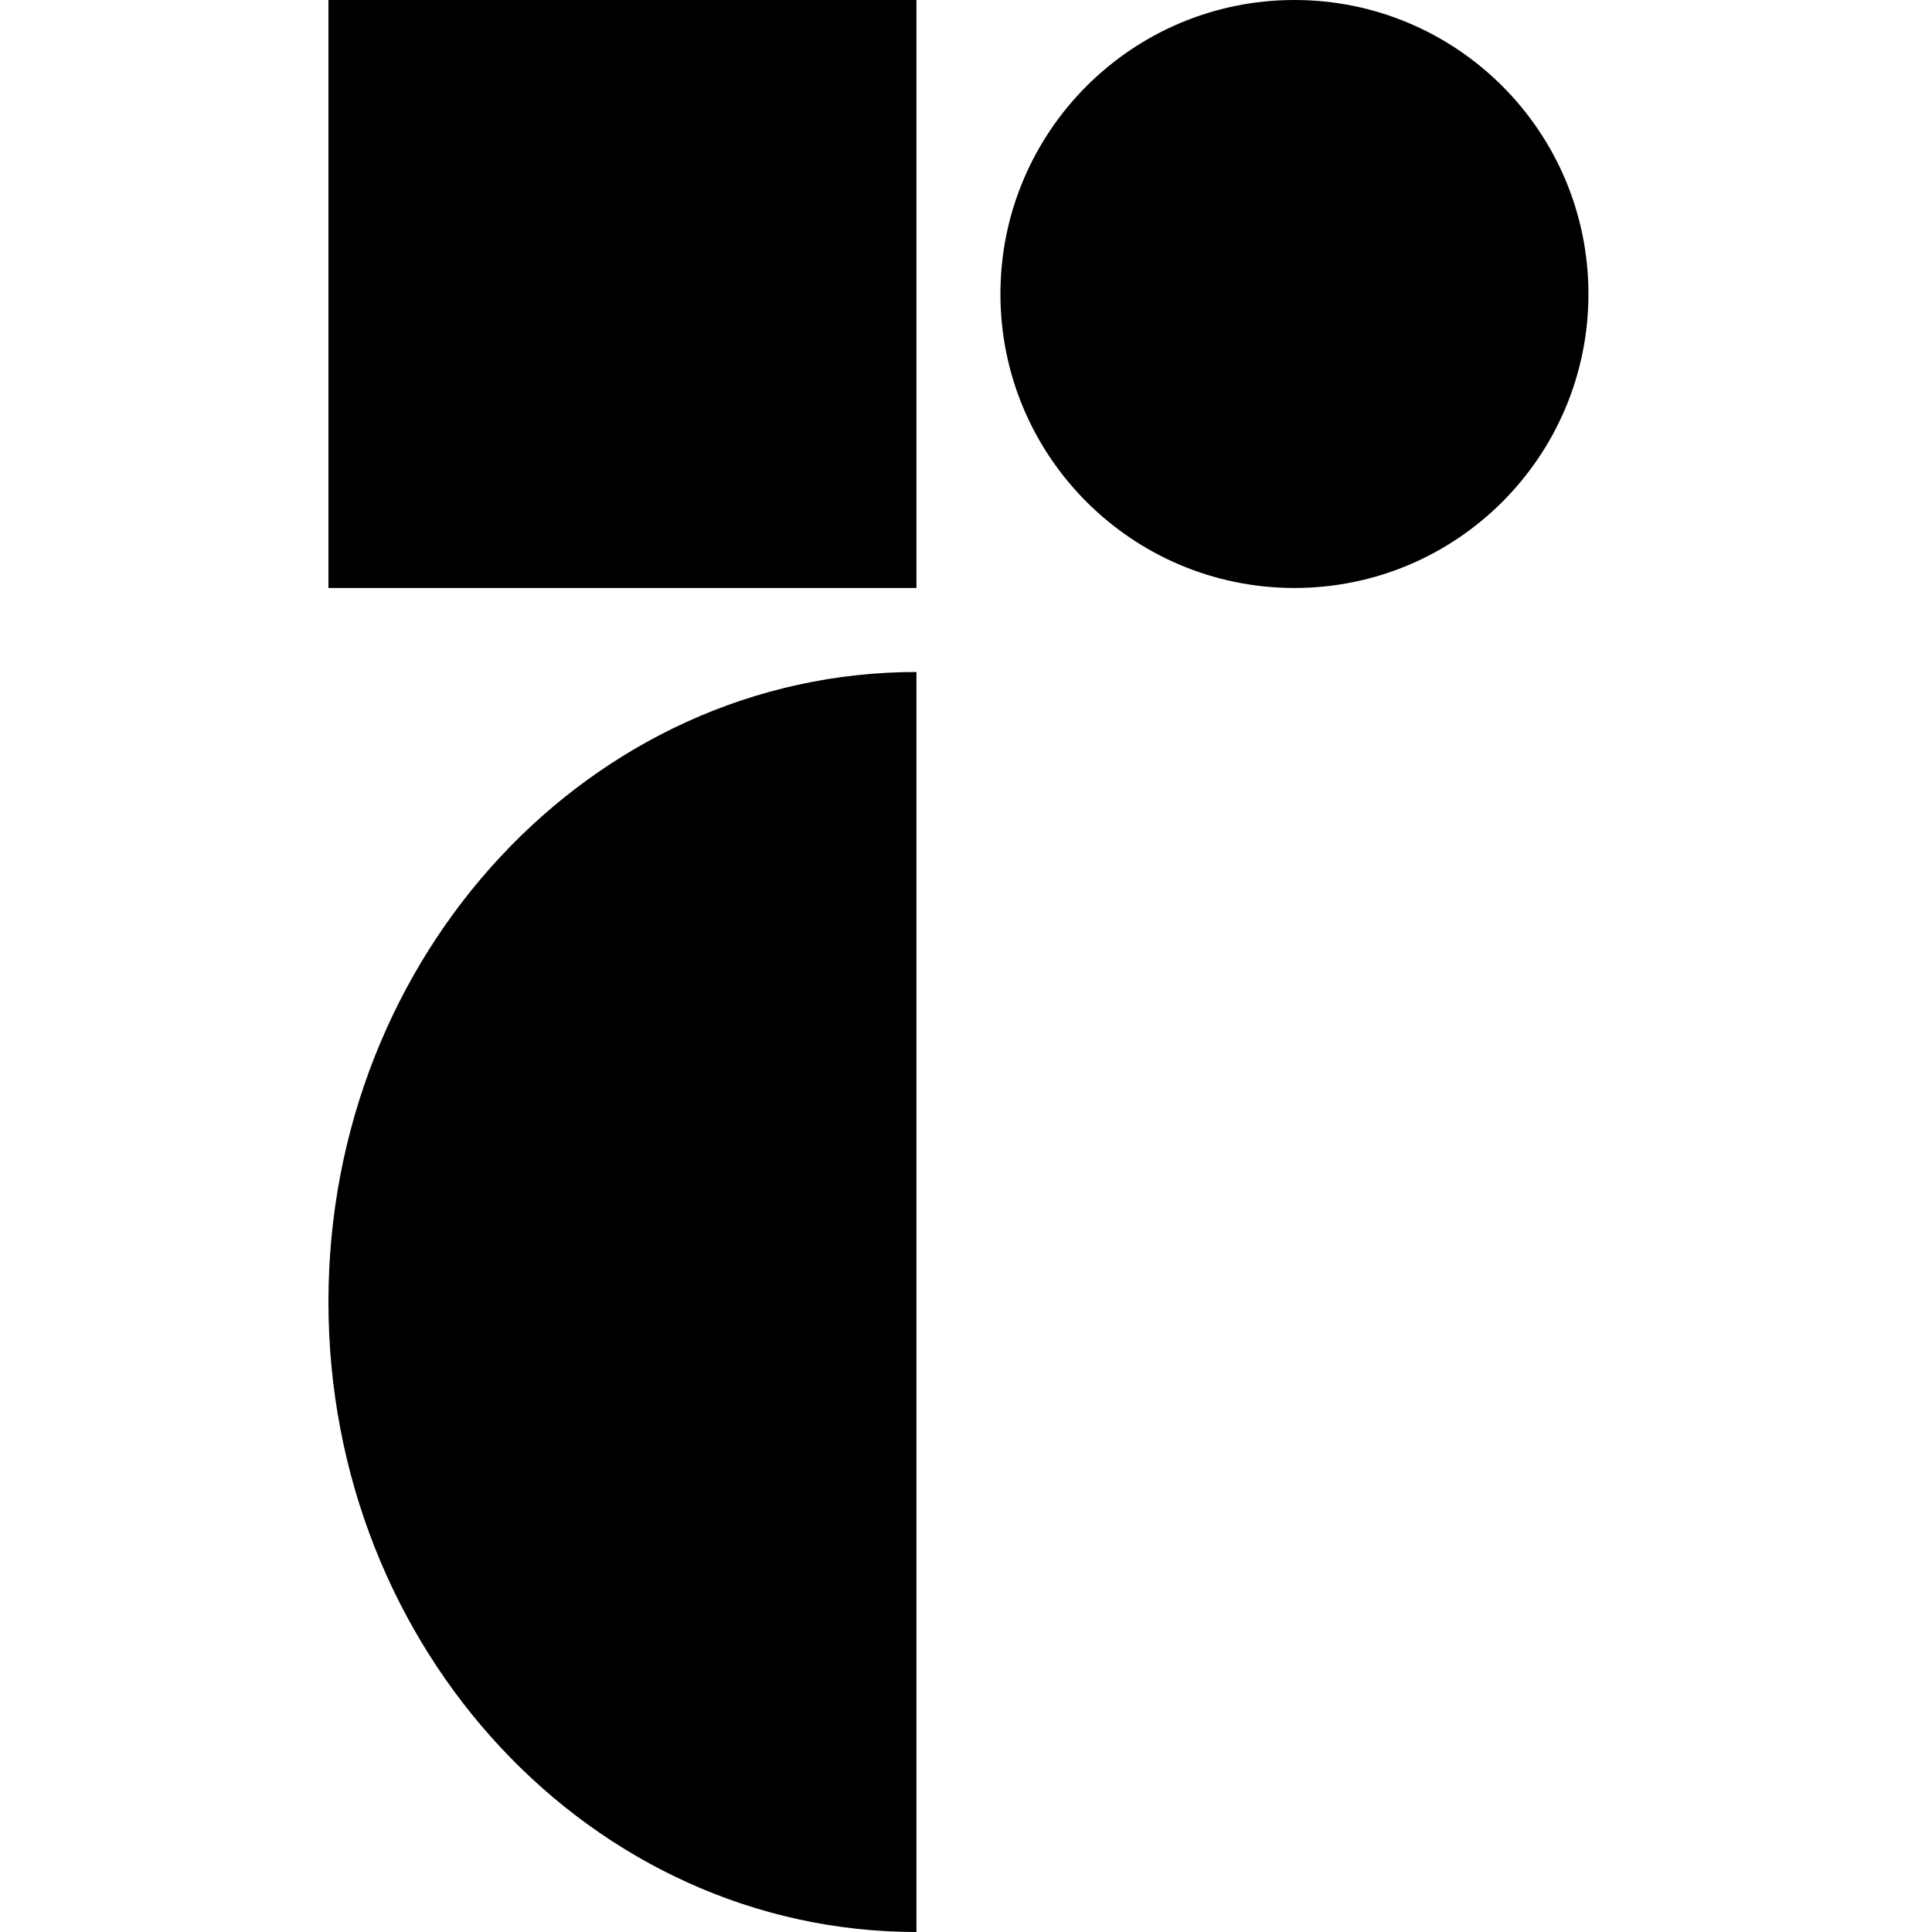
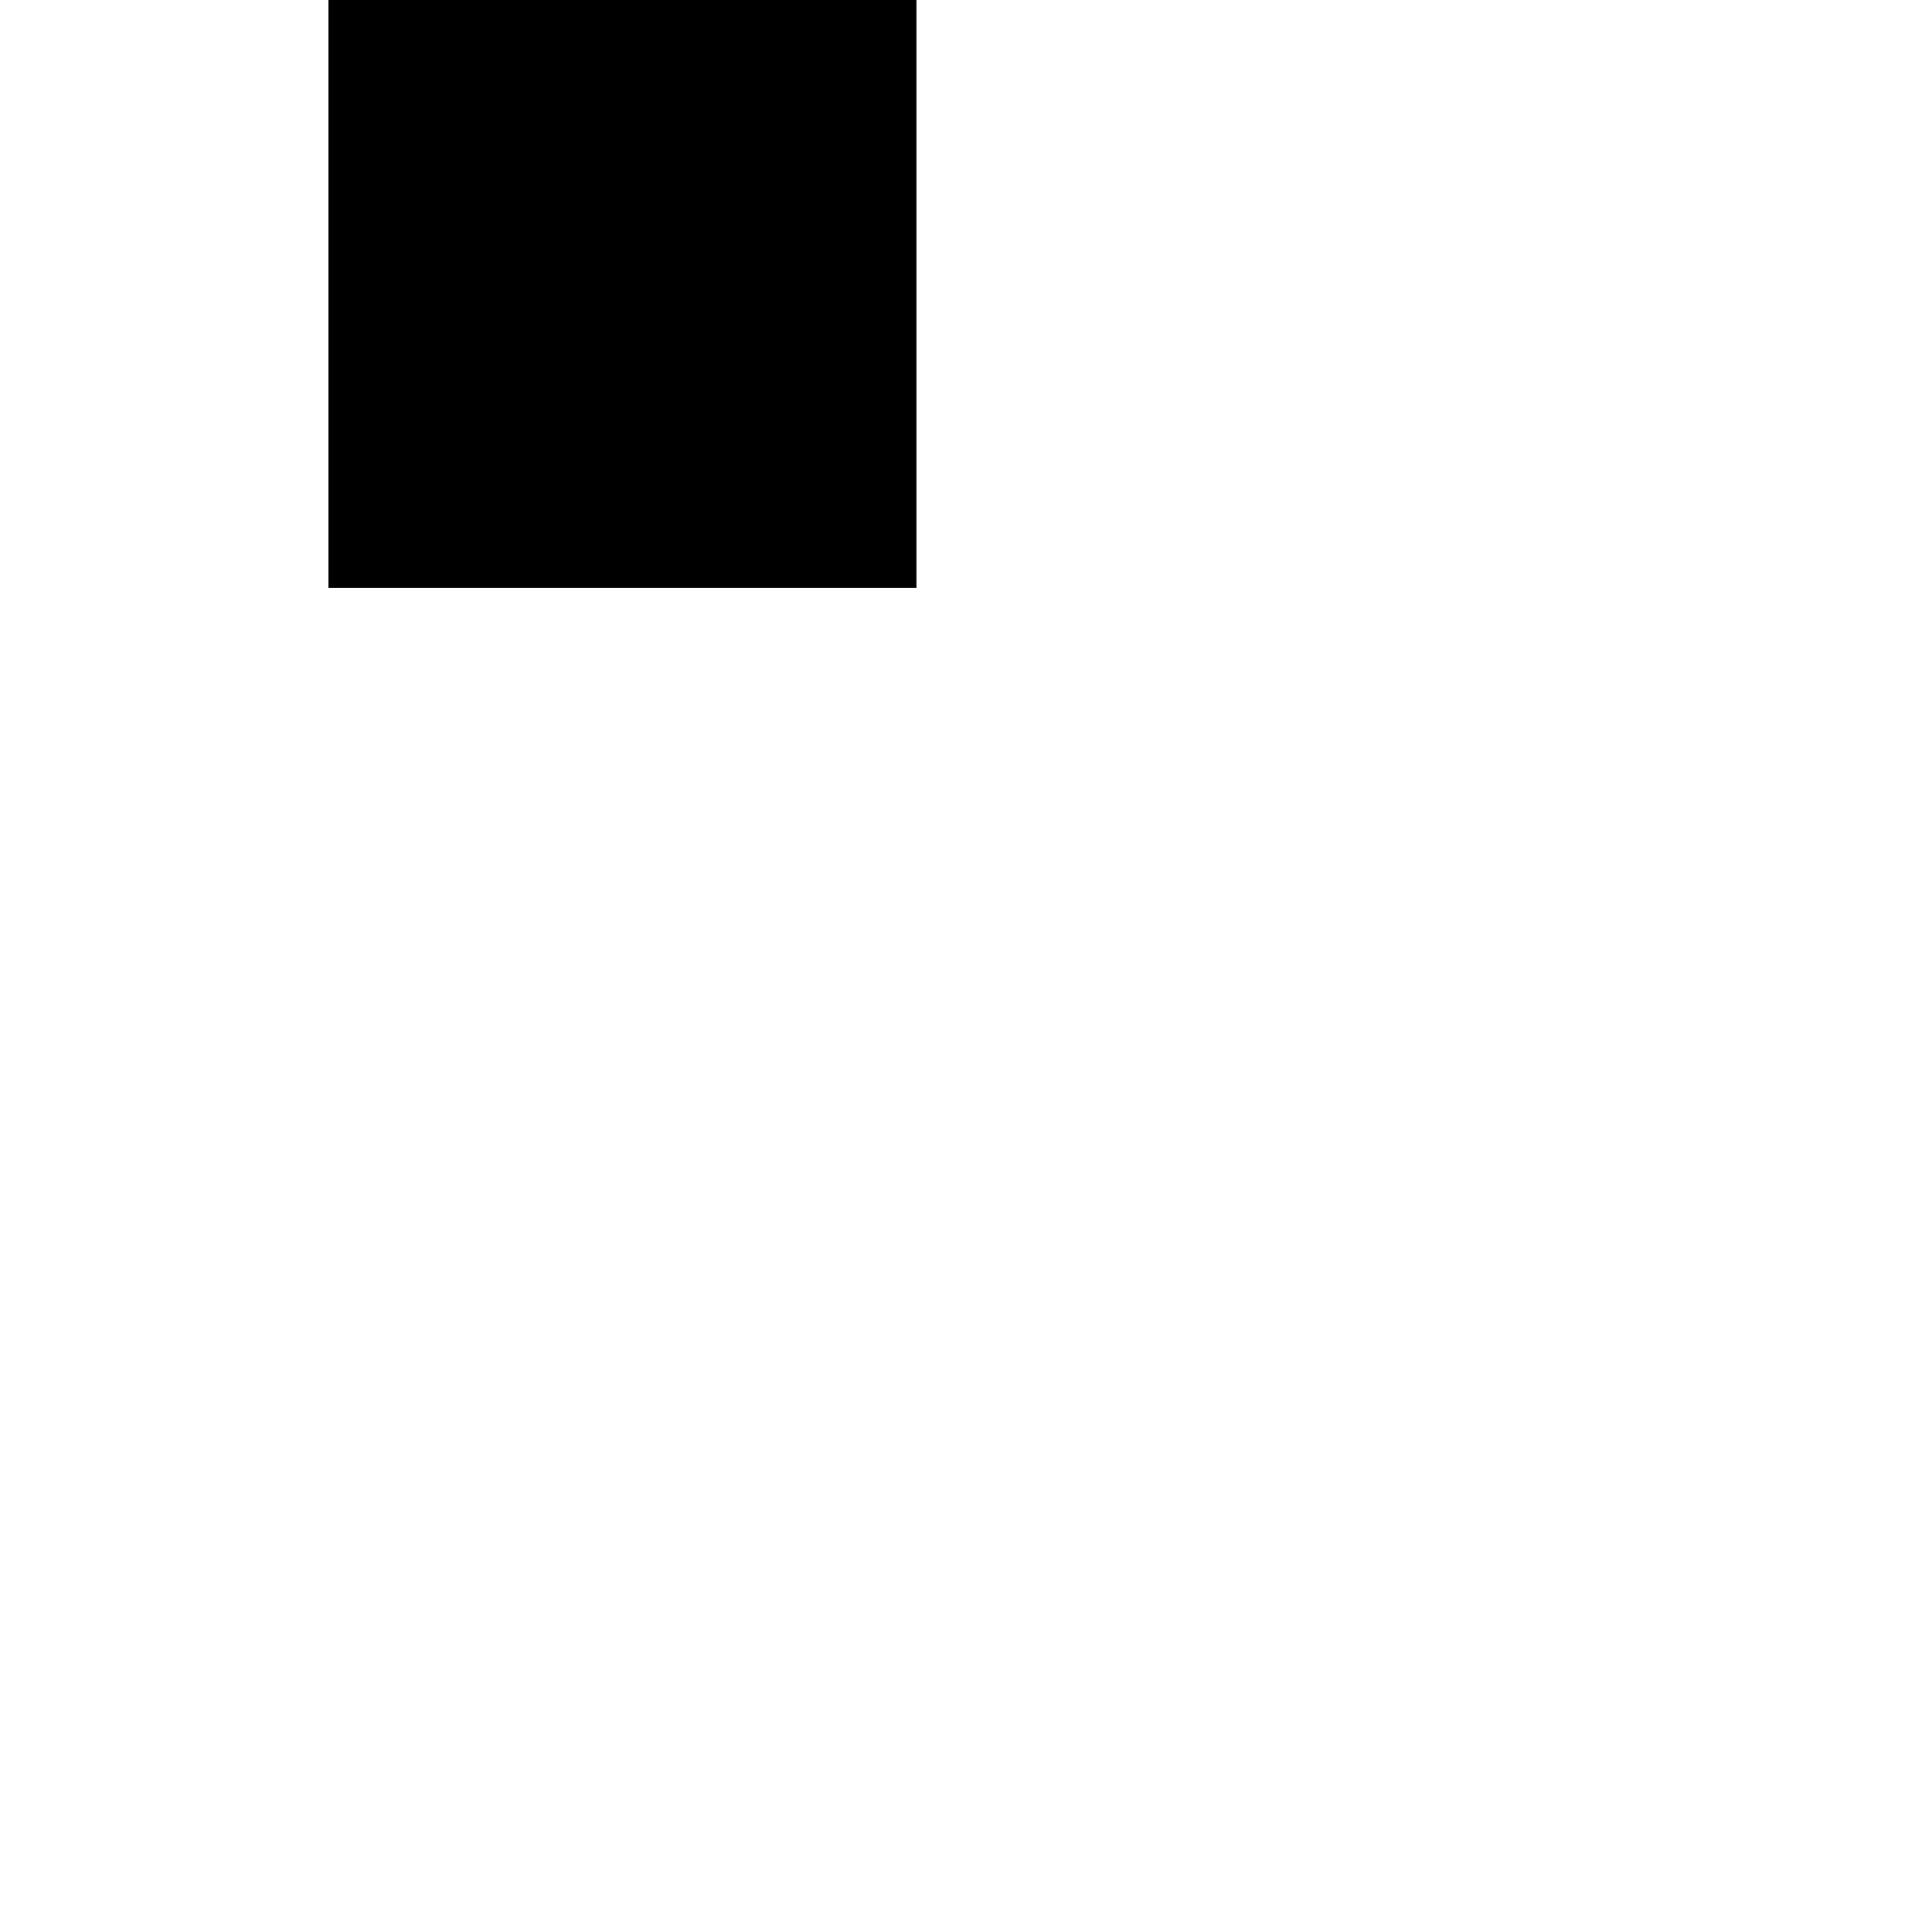
<svg xmlns="http://www.w3.org/2000/svg" width="100" height="100" viewBox="0 0 100 100" fill="none">
  <g id="radixui">
    <g id="radixui_2">
-       <path id="Vector" d="M47.435 100C30.626 100 17 85.401 17 67.391C17 49.382 30.626 34.782 47.435 34.782V100Z" fill="black" />
      <path id="Vector_2" d="M47.435 -0H17V30.434H47.435V-0Z" fill="black" />
-       <path id="Vector_3" d="M67 30.434C75.404 30.434 82.217 23.621 82.217 15.217C82.217 6.813 75.404 -0 67 -0C58.596 -0 51.782 6.813 51.782 15.217C51.782 23.621 58.596 30.434 67 30.434Z" fill="black" />
    </g>
  </g>
</svg>